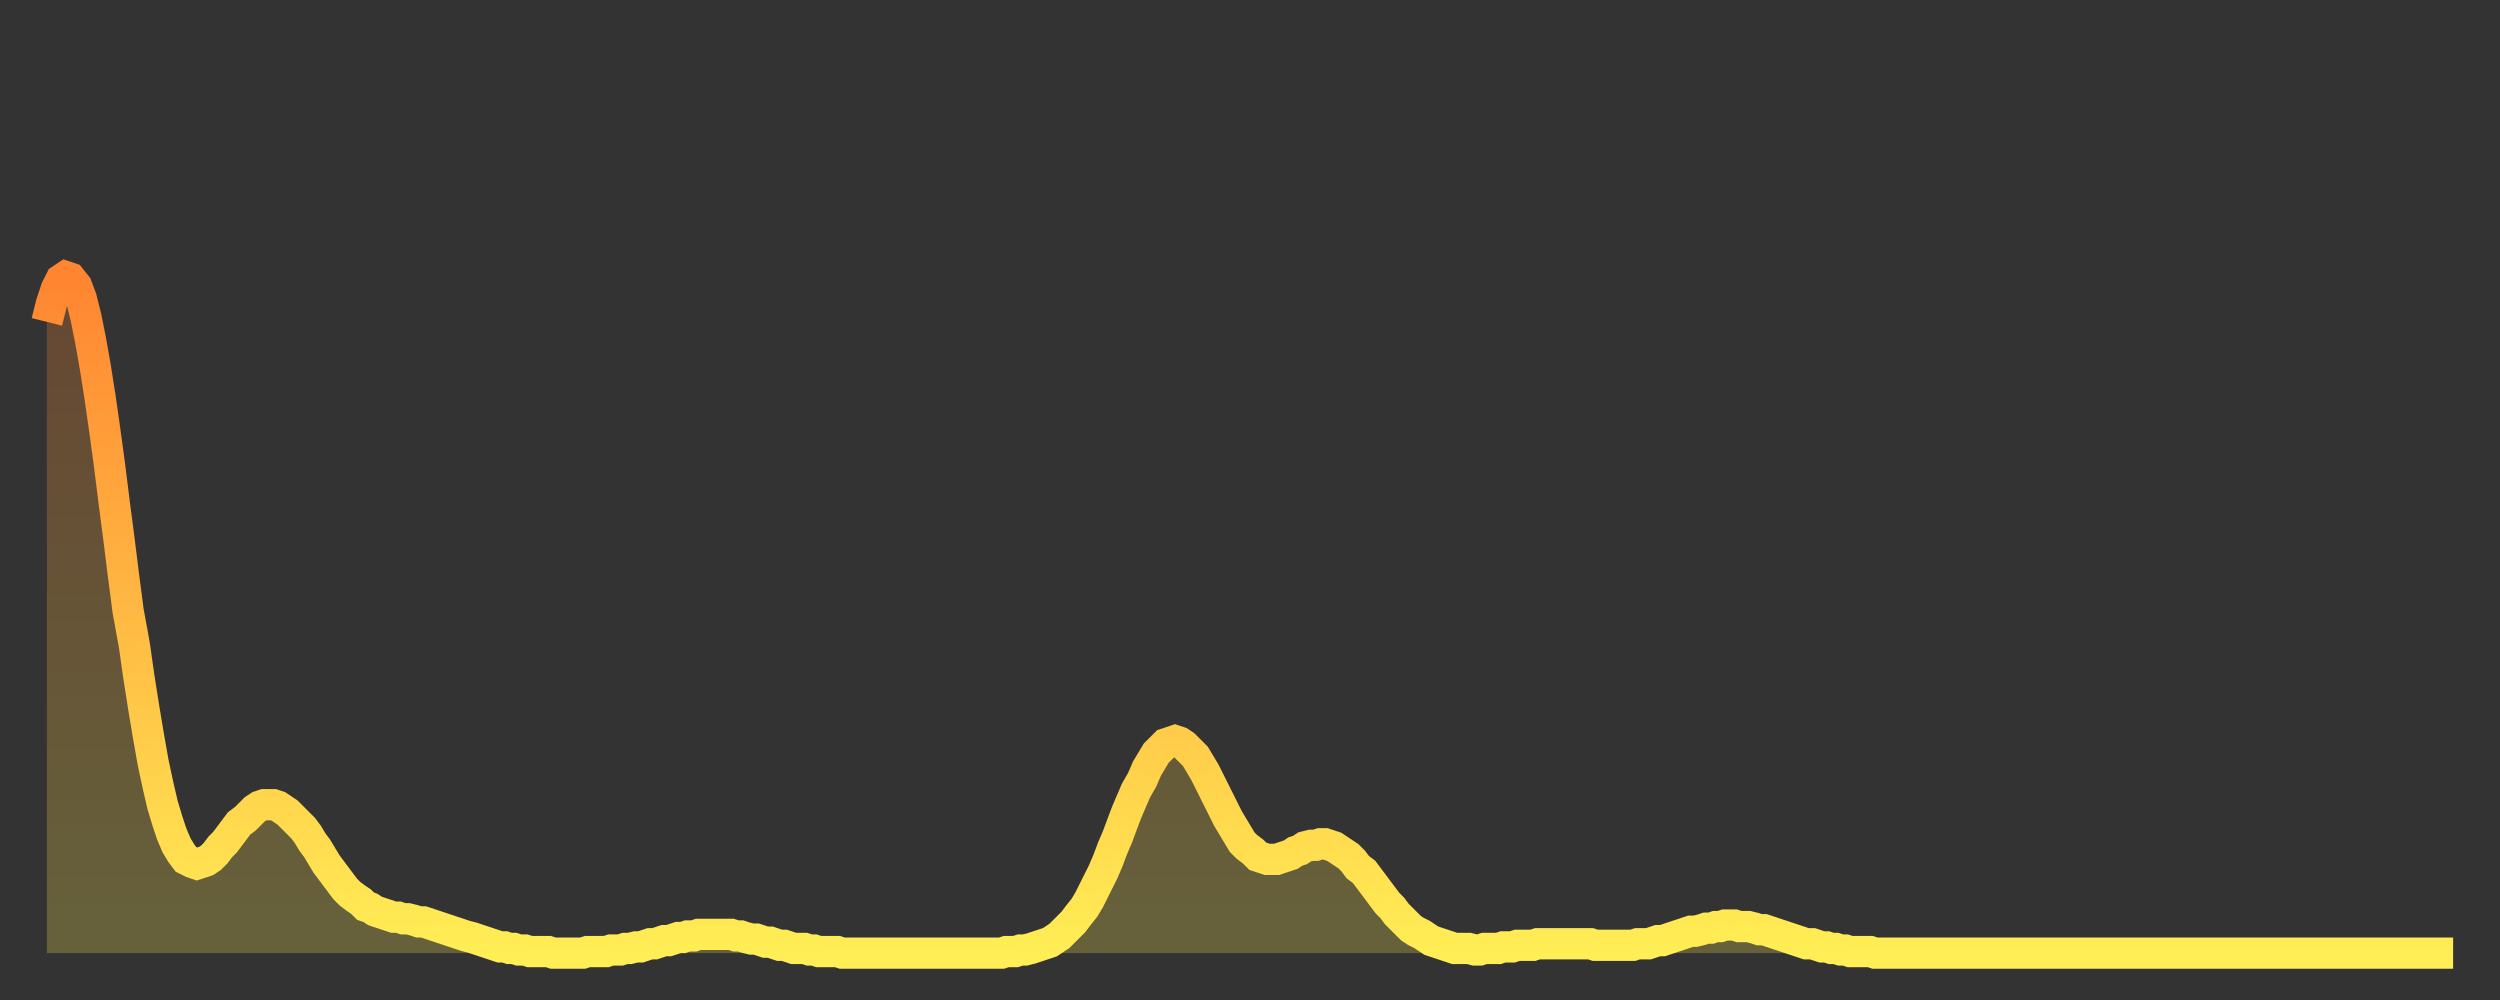
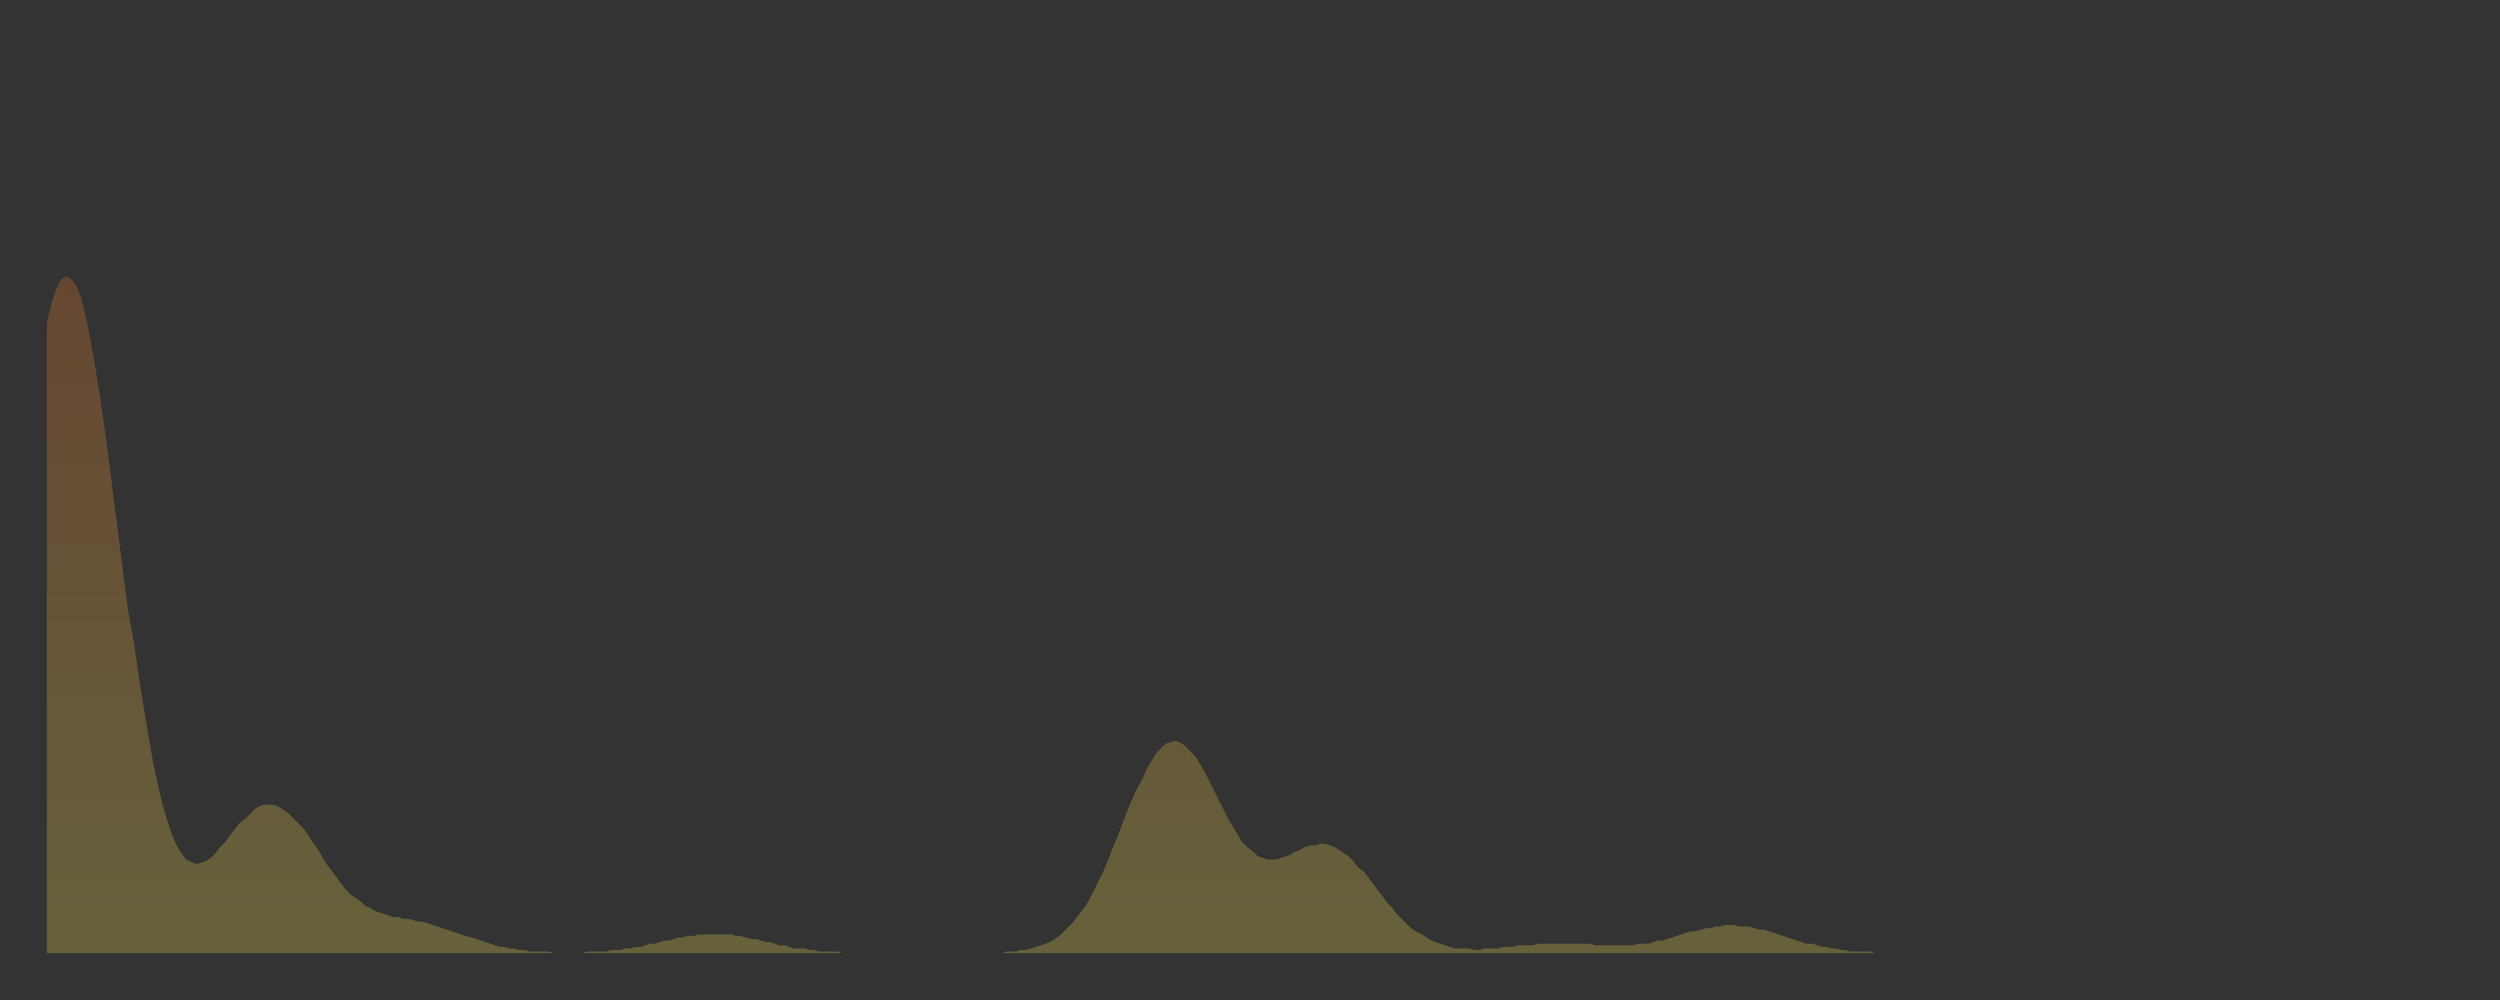
<svg xmlns="http://www.w3.org/2000/svg" baseProfile="full" height="64" version="1.1" width="160">
  <rect width="100%" height="100%" fill="#333333" stroke="none" />
  <defs>
    <linearGradient id="id61792" x1="0" x2="0" y1="0" y2="1">
      <stop offset="0%" stop-color="#ff8531" />
      <stop offset="50%" stop-color="#ffb943" />
      <stop offset="100%" stop-color="#ffee55" />
    </linearGradient>
  </defs>
  <g transform="translate(3,3)">
    <g>
-       <path d="M 0.0 17.6 L 0.3 16.4 0.6 15.5 0.9 14.9 1.2 14.7 1.5 14.8 1.9 15.3 2.2 16.1 2.5 17.3 2.8 18.8 3.1 20.5 3.4 22.4 3.7 24.5 4.0 26.7 4.3 29.1 4.6 31.4 4.9 33.8 5.2 36.1 5.6 38.3 5.9 40.4 6.2 42.3 6.5 44.1 6.8 45.8 7.1 47.2 7.4 48.5 7.7 49.5 8.0 50.4 8.3 51.1 8.6 51.6 8.9 52.0 9.3 52.2 9.6 52.3 9.9 52.2 10.2 52.1 10.5 51.9 10.8 51.6 11.1 51.2 11.4 50.9 11.7 50.5 12.0 50.1 12.3 49.7 12.7 49.4 13.0 49.1 13.3 48.8 13.6 48.6 13.9 48.5 14.2 48.5 14.5 48.5 14.8 48.6 15.1 48.8 15.4 49.0 15.7 49.3 16.0 49.6 16.4 50.0 16.7 50.4 17.0 50.9 17.3 51.3 17.6 51.8 17.9 52.3 18.2 52.7 18.5 53.1 18.8 53.5 19.1 53.9 19.4 54.2 19.8 54.5 20.1 54.7 20.4 55.0 20.7 55.1 21.0 55.3 21.3 55.4 21.6 55.5 21.9 55.6 22.2 55.7 22.5 55.7 22.8 55.8 23.1 55.8 23.5 55.9 23.8 56.0 24.1 56.0 24.4 56.1 24.7 56.2 25.0 56.3 25.3 56.4 25.6 56.5 25.9 56.6 26.2 56.7 26.5 56.8 26.8 56.9 27.2 57.0 27.5 57.1 27.8 57.2 28.1 57.3 28.4 57.4 28.7 57.5 29.0 57.6 29.3 57.6 29.6 57.7 29.9 57.7 30.2 57.8 30.6 57.8 30.9 57.9 31.2 57.9 31.5 57.9 31.8 57.9 32.1 57.9 32.4 58.0 32.7 58.0 33.0 58.0 33.3 58.0 33.6 58.0 33.9 58.0 34.3 58.0 34.6 57.9 34.9 57.9 35.2 57.9 35.5 57.9 35.8 57.9 36.1 57.8 36.4 57.8 36.7 57.8 37.0 57.7 37.3 57.7 37.7 57.6 38.0 57.6 38.3 57.5 38.6 57.4 38.9 57.4 39.2 57.3 39.5 57.2 39.8 57.2 40.1 57.1 40.4 57.0 40.7 57.0 41.0 56.9 41.4 56.9 41.7 56.8 42.0 56.8 42.3 56.8 42.6 56.8 42.9 56.8 43.2 56.8 43.5 56.8 43.8 56.8 44.1 56.9 44.4 56.9 44.7 57.0 45.1 57.1 45.4 57.1 45.7 57.2 46.0 57.3 46.3 57.3 46.6 57.4 46.9 57.5 47.2 57.5 47.5 57.6 47.8 57.7 48.1 57.7 48.5 57.7 48.8 57.8 49.1 57.8 49.4 57.9 49.7 57.9 50.0 57.9 50.3 57.9 50.6 57.9 50.9 58.0 51.2 58.0 51.5 58.0 51.8 58.0 52.2 58.0 52.5 58.0 52.8 58.0 53.1 58.0 53.4 58.0 53.7 58.0 54.0 58.0 54.3 58.0 54.6 58.0 54.9 58.0 55.2 58.0 55.6 58.0 55.9 58.0 56.2 58.0 56.5 58.0 56.8 58.0 57.1 58.0 57.4 58.0 57.7 58.0 58.0 58.0 58.3 58.0 58.6 58.0 58.9 58.0 59.3 58.0 59.6 58.0 59.9 58.0 60.2 58.0 60.5 58.0 60.8 58.0 61.1 58.0 61.4 57.9 61.7 57.9 62.0 57.9 62.3 57.8 62.6 57.8 63.0 57.7 63.3 57.6 63.6 57.5 63.9 57.4 64.2 57.3 64.5 57.1 64.8 56.9 65.1 56.6 65.4 56.3 65.7 56.0 66.0 55.6 66.4 55.1 66.7 54.6 67.0 54.0 67.3 53.4 67.6 52.8 67.9 52.1 68.2 51.3 68.5 50.6 68.8 49.8 69.1 49.0 69.4 48.3 69.7 47.6 70.1 46.9 70.4 46.2 70.7 45.7 71.0 45.2 71.3 44.9 71.6 44.6 71.9 44.5 72.2 44.4 72.5 44.5 72.8 44.7 73.1 45.0 73.5 45.4 73.8 45.9 74.1 46.4 74.4 47.0 74.7 47.6 75.0 48.2 75.3 48.8 75.6 49.4 75.9 49.9 76.2 50.4 76.5 50.9 76.8 51.2 77.2 51.5 77.5 51.8 77.8 51.9 78.1 52.0 78.4 52.0 78.7 52.0 79.0 51.9 79.3 51.8 79.6 51.7 79.9 51.5 80.2 51.4 80.5 51.2 80.9 51.1 81.2 51.1 81.5 51.0 81.8 51.0 82.1 51.1 82.4 51.2 82.7 51.4 83.0 51.6 83.3 51.8 83.6 52.1 83.9 52.5 84.3 52.8 84.6 53.2 84.9 53.6 85.2 54.0 85.5 54.4 85.8 54.8 86.1 55.1 86.4 55.5 86.7 55.8 87.0 56.1 87.3 56.4 87.6 56.6 88.0 56.8 88.3 57.0 88.6 57.2 88.9 57.3 89.2 57.4 89.5 57.5 89.8 57.6 90.1 57.7 90.4 57.7 90.7 57.7 91.0 57.7 91.4 57.8 91.7 57.8 92.0 57.7 92.3 57.7 92.6 57.7 92.9 57.7 93.2 57.6 93.5 57.6 93.8 57.6 94.1 57.5 94.4 57.5 94.7 57.5 95.1 57.5 95.4 57.4 95.7 57.4 96.0 57.4 96.3 57.4 96.6 57.4 96.9 57.4 97.2 57.4 97.5 57.4 97.8 57.4 98.1 57.4 98.4 57.4 98.8 57.4 99.1 57.5 99.4 57.5 99.7 57.5 100.0 57.5 100.3 57.5 100.6 57.5 100.9 57.5 101.2 57.5 101.5 57.5 101.8 57.4 102.2 57.4 102.5 57.4 102.8 57.3 103.1 57.2 103.4 57.2 103.7 57.1 104.0 57.0 104.3 56.9 104.6 56.8 104.9 56.7 105.2 56.6 105.5 56.6 105.9 56.5 106.2 56.4 106.5 56.4 106.8 56.3 107.1 56.3 107.4 56.2 107.7 56.2 108.0 56.2 108.3 56.3 108.6 56.3 108.9 56.3 109.3 56.4 109.6 56.5 109.9 56.5 110.2 56.6 110.5 56.7 110.8 56.8 111.1 56.9 111.4 57.0 111.7 57.1 112.0 57.2 112.3 57.3 112.6 57.4 113.0 57.4 113.3 57.5 113.6 57.6 113.9 57.6 114.2 57.7 114.5 57.7 114.8 57.8 115.1 57.8 115.4 57.9 115.7 57.9 116.0 57.9 116.3 57.9 116.7 57.9 117.0 58.0 117.3 58.0 117.6 58.0 117.9 58.0 118.2 58.0 118.5 58.0 118.8 58.0 119.1 58.0 119.4 58.0 119.7 58.0 120.1 58.0 120.4 58.0 120.7 58.0 121.0 58.0 121.3 58.0 121.6 58.0 121.9 58.0 122.2 58.0 122.5 58.0 122.8 58.0 123.1 58.0 123.4 58.0 123.8 58.0 124.1 58.0 124.4 58.0 124.7 58.0 125.0 58.0 125.3 58.0 125.6 58.0 125.9 58.0 126.2 58.0 126.5 58.0 126.8 58.0 127.2 58.0 127.5 58.0 127.8 58.0 128.1 58.0 128.4 58.0 128.7 58.0 129.0 58.0 129.3 58.0 129.6 58.0 129.9 58.0 130.2 58.0 130.5 58.0 130.9 58.0 131.2 58.0 131.5 58.0 131.8 58.0 132.1 58.0 132.4 58.0 132.7 58.0 133.0 58.0 133.3 58.0 133.6 58.0 133.9 58.0 134.2 58.0 134.6 58.0 134.9 58.0 135.2 58.0 135.5 58.0 135.8 58.0 136.1 58.0 136.4 58.0 136.7 58.0 137.0 58.0 137.3 58.0 137.6 58.0 138.0 58.0 138.3 58.0 138.6 58.0 138.9 58.0 139.2 58.0 139.5 58.0 139.8 58.0 140.1 58.0 140.4 58.0 140.7 58.0 141.0 58.0 141.3 58.0 141.7 58.0 142.0 58.0 142.3 58.0 142.6 58.0 142.9 58.0 143.2 58.0 143.5 58.0 143.8 58.0 144.1 58.0 144.4 58.0 144.7 58.0 145.1 58.0 145.4 58.0 145.7 58.0 146.0 58.0 146.3 58.0 146.6 58.0 146.9 58.0 147.2 58.0 147.5 58.0 147.8 58.0 148.1 58.0 148.4 58.0 148.8 58.0 149.1 58.0 149.4 58.0 149.7 58.0 150.0 58.0 150.3 58.0 150.6 58.0 150.9 58.0 151.2 58.0 151.5 58.0 151.8 58.0 152.1 58.0 152.5 58.0 152.8 58.0 153.1 58.0 153.4 58.0 153.7 58.0 154.0 58.0" fill="none" id="graph-curve" opacity="1" stroke="url(#id61792)" stroke-width="2" />
      <path d="M 0 58 L 0.0 17.6 0.3 16.4 0.6 15.5 0.9 14.9 1.2 14.7 1.5 14.8 1.9 15.3 2.2 16.1 2.5 17.3 2.8 18.8 3.1 20.5 3.4 22.4 3.7 24.5 4.0 26.7 4.3 29.1 4.6 31.4 4.9 33.8 5.2 36.1 5.6 38.3 5.9 40.4 6.2 42.3 6.5 44.1 6.8 45.8 7.1 47.2 7.4 48.5 7.7 49.5 8.0 50.4 8.3 51.1 8.6 51.6 8.9 52.0 9.3 52.2 9.6 52.3 9.9 52.2 10.2 52.1 10.5 51.9 10.8 51.6 11.1 51.2 11.4 50.9 11.7 50.5 12.0 50.1 12.3 49.7 12.7 49.4 13.0 49.1 13.3 48.8 13.6 48.6 13.9 48.5 14.2 48.5 14.5 48.5 14.8 48.6 15.1 48.8 15.4 49.0 15.7 49.3 16.0 49.6 16.4 50.0 16.7 50.4 17.0 50.9 17.3 51.3 17.6 51.8 17.9 52.3 18.2 52.7 18.5 53.1 18.8 53.5 19.1 53.9 19.4 54.2 19.8 54.5 20.1 54.7 20.4 55.0 20.7 55.1 21.0 55.3 21.3 55.4 21.6 55.5 21.9 55.6 22.2 55.7 22.5 55.7 22.8 55.8 23.1 55.8 23.5 55.9 23.8 56.0 24.1 56.0 24.4 56.1 24.7 56.2 25.0 56.3 25.3 56.4 25.6 56.5 25.9 56.6 26.2 56.7 26.5 56.8 26.8 56.9 27.2 57.0 27.5 57.1 27.8 57.2 28.1 57.3 28.4 57.4 28.7 57.5 29.0 57.6 29.3 57.6 29.6 57.7 29.9 57.7 30.2 57.8 30.6 57.8 30.9 57.9 31.2 57.9 31.5 57.9 31.8 57.9 32.1 57.9 32.4 58.0 32.7 58.0 33.0 58.0 33.3 58.0 33.6 58.0 33.9 58.0 34.3 58.0 34.6 57.9 34.9 57.9 35.2 57.9 35.5 57.9 35.8 57.9 36.1 57.8 36.4 57.8 36.7 57.8 37.0 57.7 37.3 57.7 37.7 57.6 38.0 57.6 38.3 57.5 38.6 57.4 38.9 57.4 39.2 57.3 39.5 57.2 39.8 57.2 40.1 57.1 40.4 57.0 40.7 57.0 41.0 56.9 41.4 56.9 41.7 56.8 42.0 56.8 42.3 56.8 42.6 56.8 42.9 56.8 43.2 56.8 43.5 56.8 43.8 56.8 44.1 56.9 44.4 56.9 44.7 57.0 45.1 57.1 45.4 57.1 45.7 57.2 46.0 57.3 46.3 57.3 46.6 57.4 46.9 57.5 47.2 57.5 47.5 57.6 47.8 57.7 48.1 57.7 48.5 57.7 48.8 57.8 49.1 57.8 49.4 57.9 49.7 57.9 50.0 57.9 50.3 57.9 50.6 57.9 50.9 58.0 51.2 58.0 51.5 58.0 51.8 58.0 52.2 58.0 52.5 58.0 52.8 58.0 53.1 58.0 53.4 58.0 53.7 58.0 54.0 58.0 54.3 58.0 54.6 58.0 54.9 58.0 55.2 58.0 55.6 58.0 55.9 58.0 56.2 58.0 56.5 58.0 56.8 58.0 57.1 58.0 57.4 58.0 57.7 58.0 58.0 58.0 58.3 58.0 58.6 58.0 58.9 58.0 59.3 58.0 59.6 58.0 59.9 58.0 60.2 58.0 60.5 58.0 60.8 58.0 61.1 58.0 61.4 57.9 61.7 57.9 62.0 57.9 62.3 57.8 62.6 57.8 63.0 57.7 63.3 57.6 63.6 57.5 63.9 57.4 64.2 57.3 64.5 57.1 64.8 56.9 65.1 56.6 65.4 56.3 65.7 56.0 66.0 55.6 66.4 55.1 66.7 54.6 67.0 54.0 67.3 53.4 67.6 52.8 67.9 52.1 68.2 51.3 68.5 50.6 68.8 49.8 69.1 49.0 69.4 48.3 69.7 47.6 70.1 46.9 70.4 46.2 70.7 45.7 71.0 45.2 71.3 44.9 71.6 44.6 71.9 44.5 72.2 44.4 72.5 44.5 72.8 44.7 73.1 45.0 73.5 45.4 73.8 45.9 74.1 46.4 74.4 47.0 74.7 47.6 75.0 48.2 75.3 48.8 75.6 49.4 75.9 49.9 76.2 50.4 76.5 50.9 76.8 51.2 77.2 51.5 77.5 51.8 77.8 51.9 78.1 52.0 78.4 52.0 78.7 52.0 79.0 51.9 79.3 51.8 79.6 51.7 79.9 51.5 80.2 51.4 80.5 51.2 80.9 51.1 81.2 51.1 81.5 51.0 81.8 51.0 82.1 51.1 82.4 51.2 82.7 51.4 83.0 51.6 83.3 51.8 83.6 52.1 83.9 52.5 84.3 52.8 84.6 53.2 84.9 53.6 85.2 54.0 85.5 54.4 85.8 54.8 86.1 55.1 86.4 55.5 86.7 55.8 87.0 56.1 87.3 56.4 87.6 56.6 88.0 56.8 88.3 57.0 88.6 57.2 88.9 57.3 89.2 57.4 89.5 57.5 89.8 57.6 90.1 57.7 90.4 57.7 90.7 57.7 91.0 57.7 91.4 57.8 91.7 57.8 92.0 57.7 92.3 57.7 92.6 57.7 92.9 57.7 93.2 57.6 93.5 57.6 93.8 57.6 94.1 57.5 94.4 57.5 94.7 57.5 95.1 57.5 95.4 57.4 95.7 57.4 96.0 57.4 96.3 57.4 96.6 57.4 96.9 57.4 97.2 57.4 97.5 57.4 97.8 57.4 98.1 57.4 98.4 57.4 98.8 57.4 99.1 57.5 99.4 57.5 99.7 57.5 100.0 57.5 100.3 57.5 100.6 57.5 100.9 57.5 101.2 57.5 101.5 57.5 101.8 57.4 102.2 57.4 102.5 57.4 102.8 57.3 103.1 57.2 103.4 57.2 103.7 57.1 104.0 57.0 104.3 56.9 104.6 56.8 104.9 56.7 105.2 56.6 105.5 56.6 105.9 56.5 106.2 56.4 106.5 56.4 106.8 56.3 107.1 56.3 107.4 56.2 107.7 56.2 108.0 56.2 108.3 56.3 108.6 56.3 108.9 56.3 109.3 56.4 109.6 56.5 109.9 56.5 110.2 56.6 110.5 56.7 110.8 56.8 111.1 56.9 111.4 57.0 111.7 57.1 112.0 57.2 112.3 57.3 112.6 57.4 113.0 57.4 113.3 57.5 113.6 57.6 113.9 57.6 114.2 57.7 114.5 57.7 114.8 57.8 115.1 57.8 115.4 57.9 115.7 57.9 116.0 57.9 116.3 57.9 116.7 57.9 117.0 58.0 117.3 58.0 117.6 58.0 117.9 58.0 118.2 58.0 118.5 58.0 118.8 58.0 119.1 58.0 119.4 58.0 119.7 58.0 120.1 58.0 120.4 58.0 120.7 58.0 121.0 58.0 121.3 58.0 121.6 58.0 121.9 58.0 122.2 58.0 122.5 58.0 122.8 58.0 123.1 58.0 123.4 58.0 123.8 58.0 124.1 58.0 124.4 58.0 124.7 58.0 125.0 58.0 125.3 58.0 125.6 58.0 125.9 58.0 126.2 58.0 126.5 58.0 126.8 58.0 127.2 58.0 127.5 58.0 127.8 58.0 128.1 58.0 128.4 58.0 128.7 58.0 129.0 58.0 129.3 58.0 129.6 58.0 129.9 58.0 130.2 58.0 130.5 58.0 130.9 58.0 131.2 58.0 131.5 58.0 131.8 58.0 132.1 58.0 132.4 58.0 132.7 58.0 133.0 58.0 133.3 58.0 133.6 58.0 133.9 58.0 134.2 58.0 134.6 58.0 134.9 58.0 135.2 58.0 135.5 58.0 135.8 58.0 136.1 58.0 136.4 58.0 136.7 58.0 137.0 58.0 137.3 58.0 137.6 58.0 138.0 58.0 138.3 58.0 138.6 58.0 138.9 58.0 139.2 58.0 139.5 58.0 139.8 58.0 140.1 58.0 140.4 58.0 140.7 58.0 141.0 58.0 141.3 58.0 141.7 58.0 142.0 58.0 142.3 58.0 142.6 58.0 142.9 58.0 143.2 58.0 143.5 58.0 143.8 58.0 144.1 58.0 144.4 58.0 144.7 58.0 145.1 58.0 145.4 58.0 145.7 58.0 146.0 58.0 146.3 58.0 146.6 58.0 146.9 58.0 147.2 58.0 147.5 58.0 147.8 58.0 148.1 58.0 148.4 58.0 148.8 58.0 149.1 58.0 149.4 58.0 149.7 58.0 150.0 58.0 150.3 58.0 150.6 58.0 150.9 58.0 151.2 58.0 151.5 58.0 151.8 58.0 152.1 58.0 152.5 58.0 152.8 58.0 153.1 58.0 153.4 58.0 153.7 58.0 154.0 58.0 154 58" fill="url(#id61792)" fill-opacity=".25" id="graph-shadow" />
    </g>
  </g>
</svg>